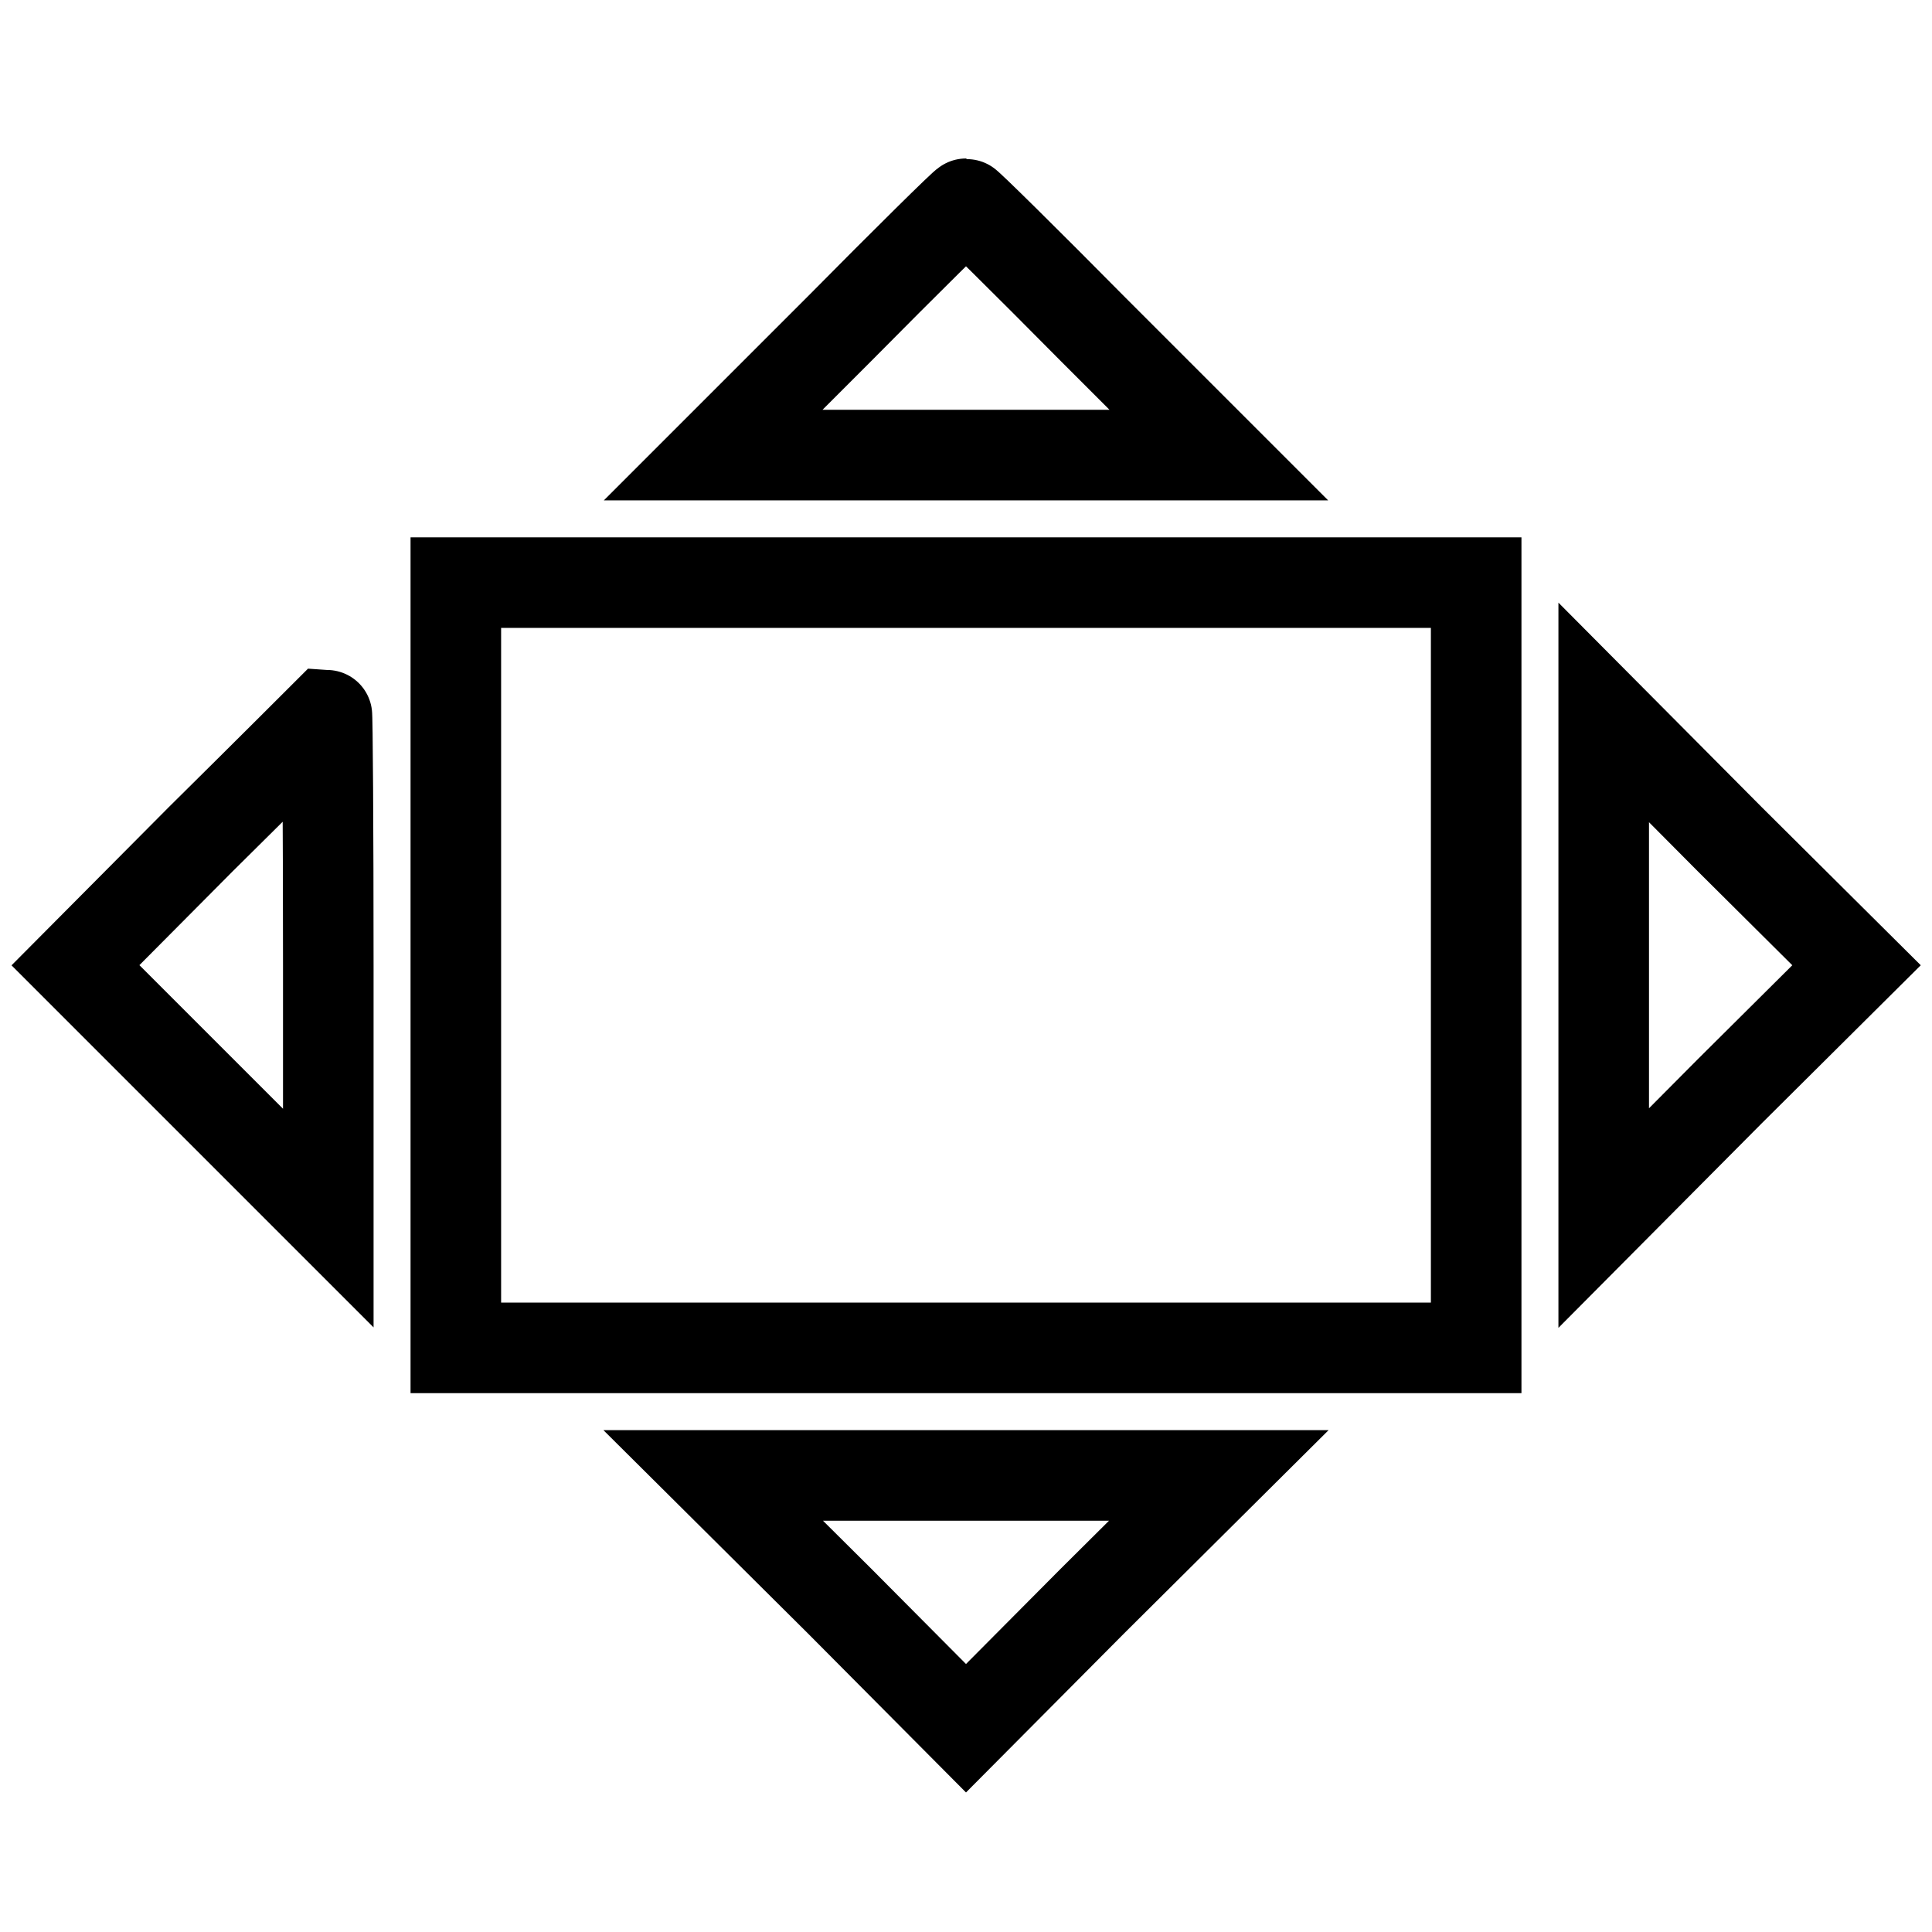
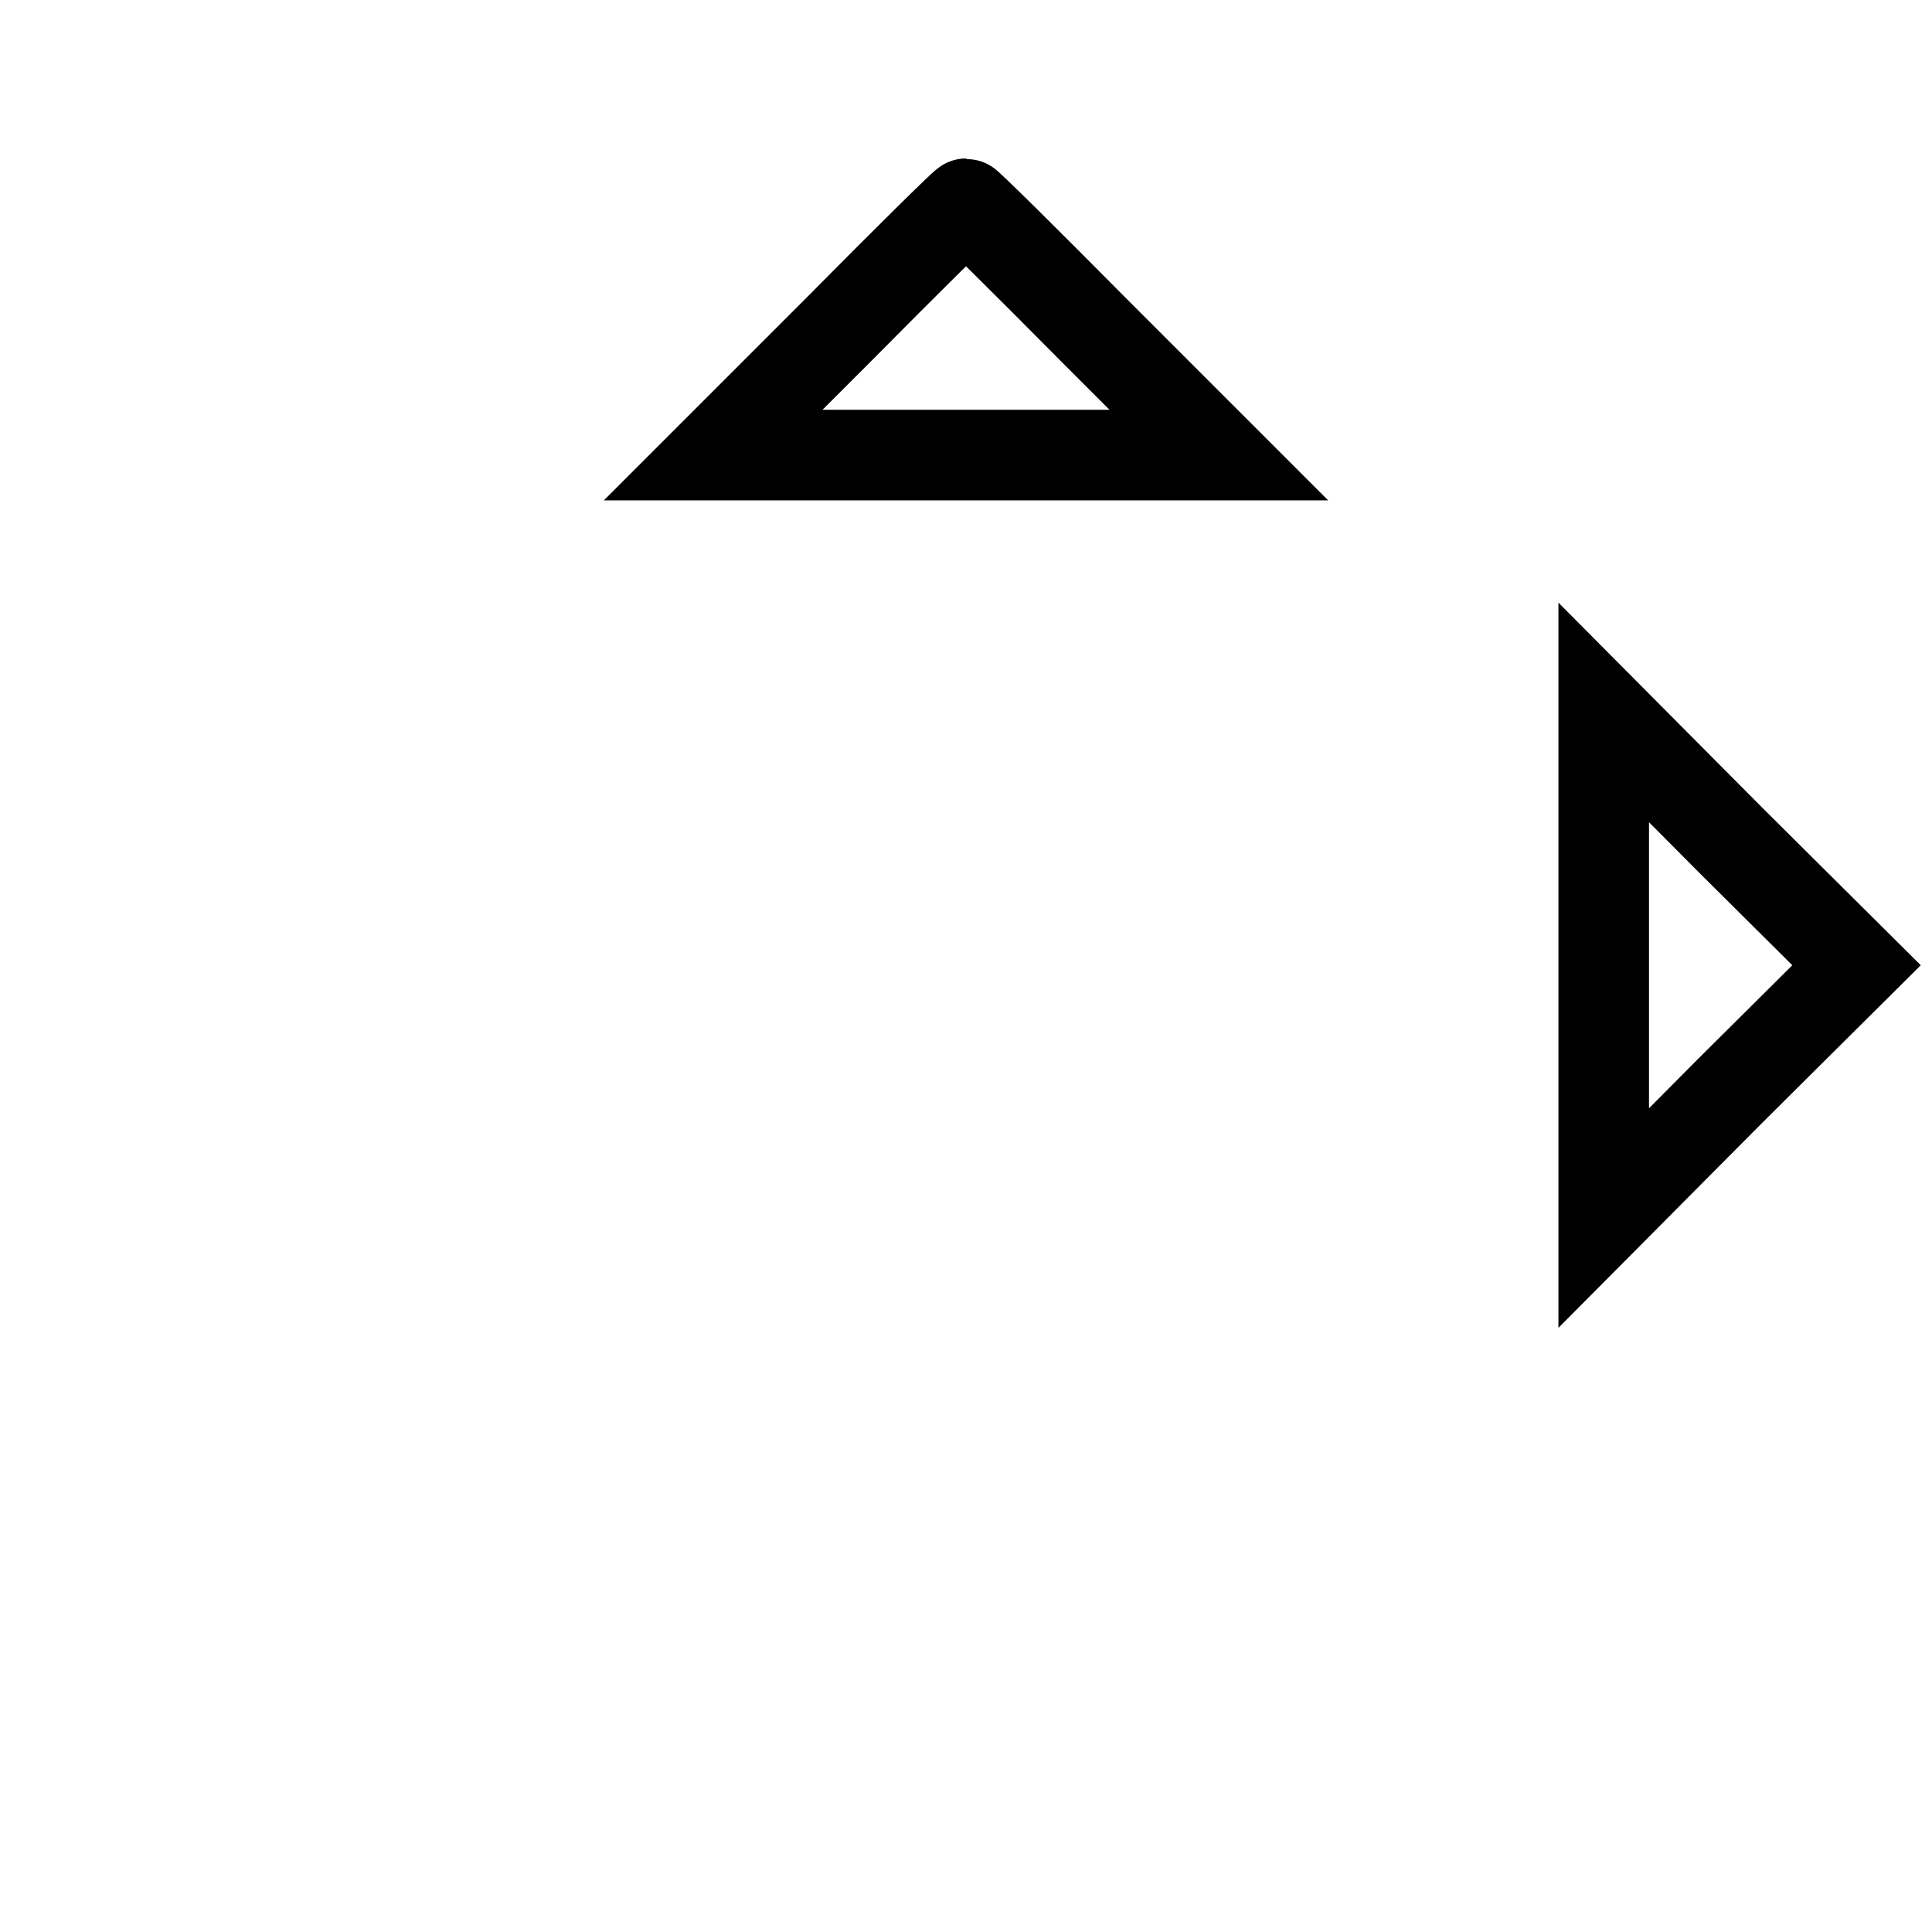
<svg xmlns="http://www.w3.org/2000/svg" version="1.1" x="0px" y="0px" viewBox="0 0 256 256" enable-background="new 0 0 256 256" xml:space="preserve">
  <g>
    <g>
      <g>
        <path stroke-width="12" fill-opacity="0" stroke="#000000" d="M111.1,43.7L94.5,60.3H128h33.5l-16.6-16.6C135.8,34.5,128.2,27,128,27S120.2,34.5,111.1,43.7z" />
-         <path stroke-width="12" fill-opacity="0" stroke="#000000" d="M60.4,127.9v50.7H128h67.6v-50.7V77.2H128H60.4V127.9z" />
-         <path stroke-width="12" fill-opacity="0" stroke="#000000" d="M26.6,111.2L10,127.9l16.8,16.8l16.7,16.7V128c0-18.3-0.1-33.4-0.2-33.4C43.3,94.6,35.8,102.1,26.6,111.2z" />
        <path stroke-width="12" fill-opacity="0" stroke="#000000" d="M212.5,127.9v33.5l16.7-16.8l16.8-16.7l-16.8-16.7l-16.7-16.8V127.9z" />
-         <path stroke-width="12" fill-opacity="0" stroke="#000000" d="M111.3,212.2L128,229l16.7-16.8l16.8-16.7H128H94.5L111.3,212.2z" />
      </g>
    </g>
  </g>
</svg>